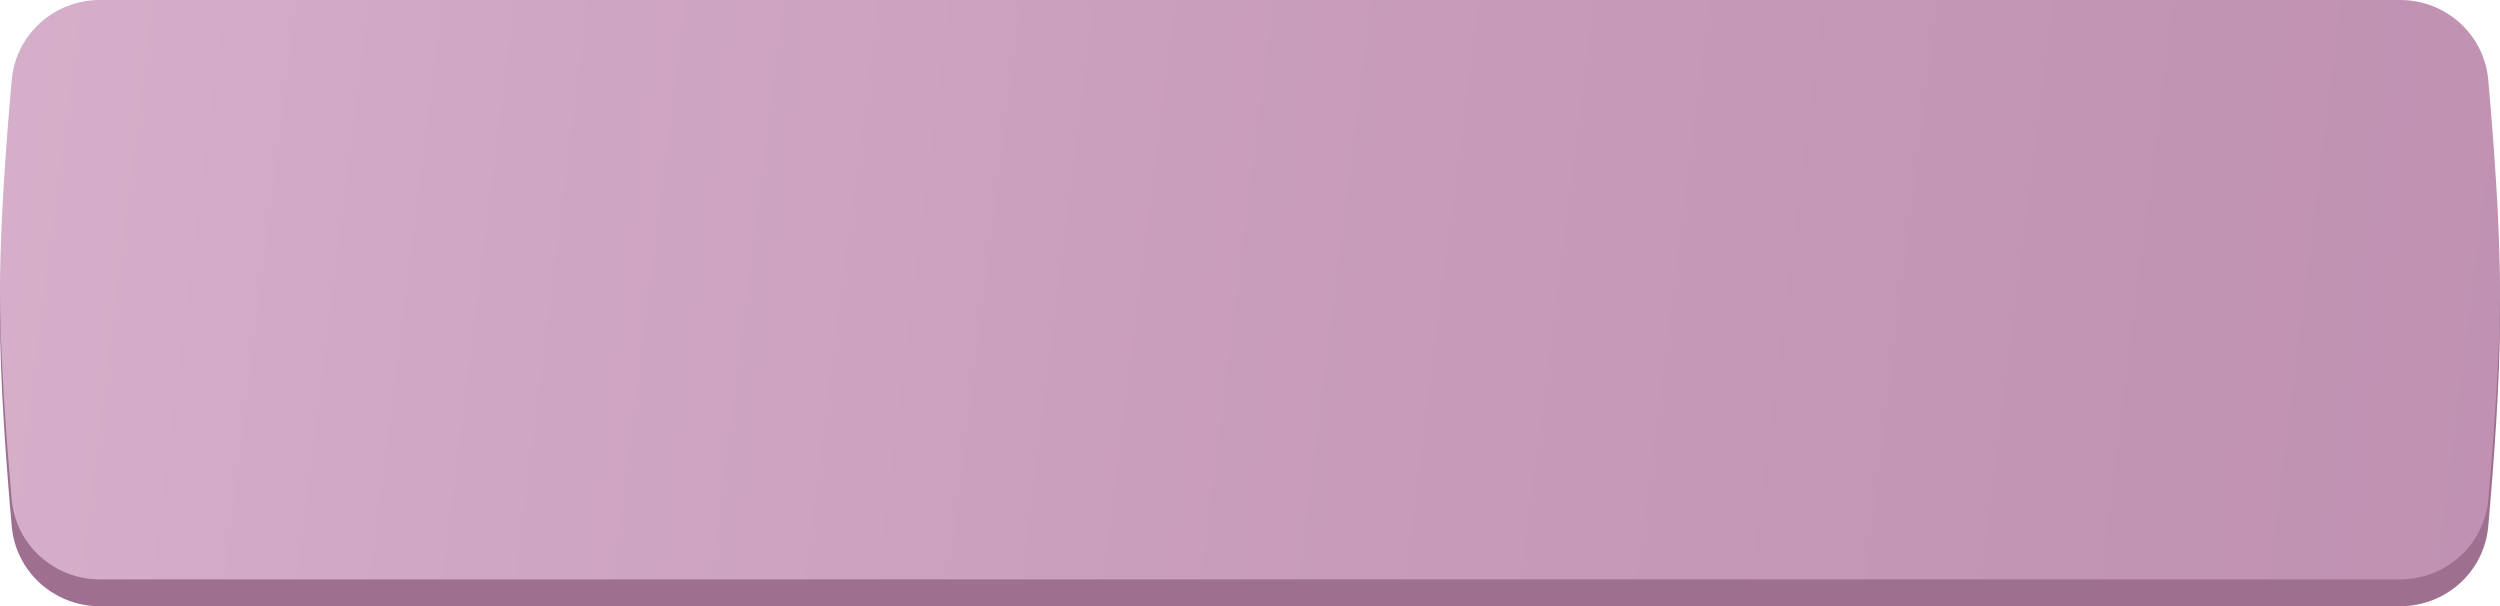
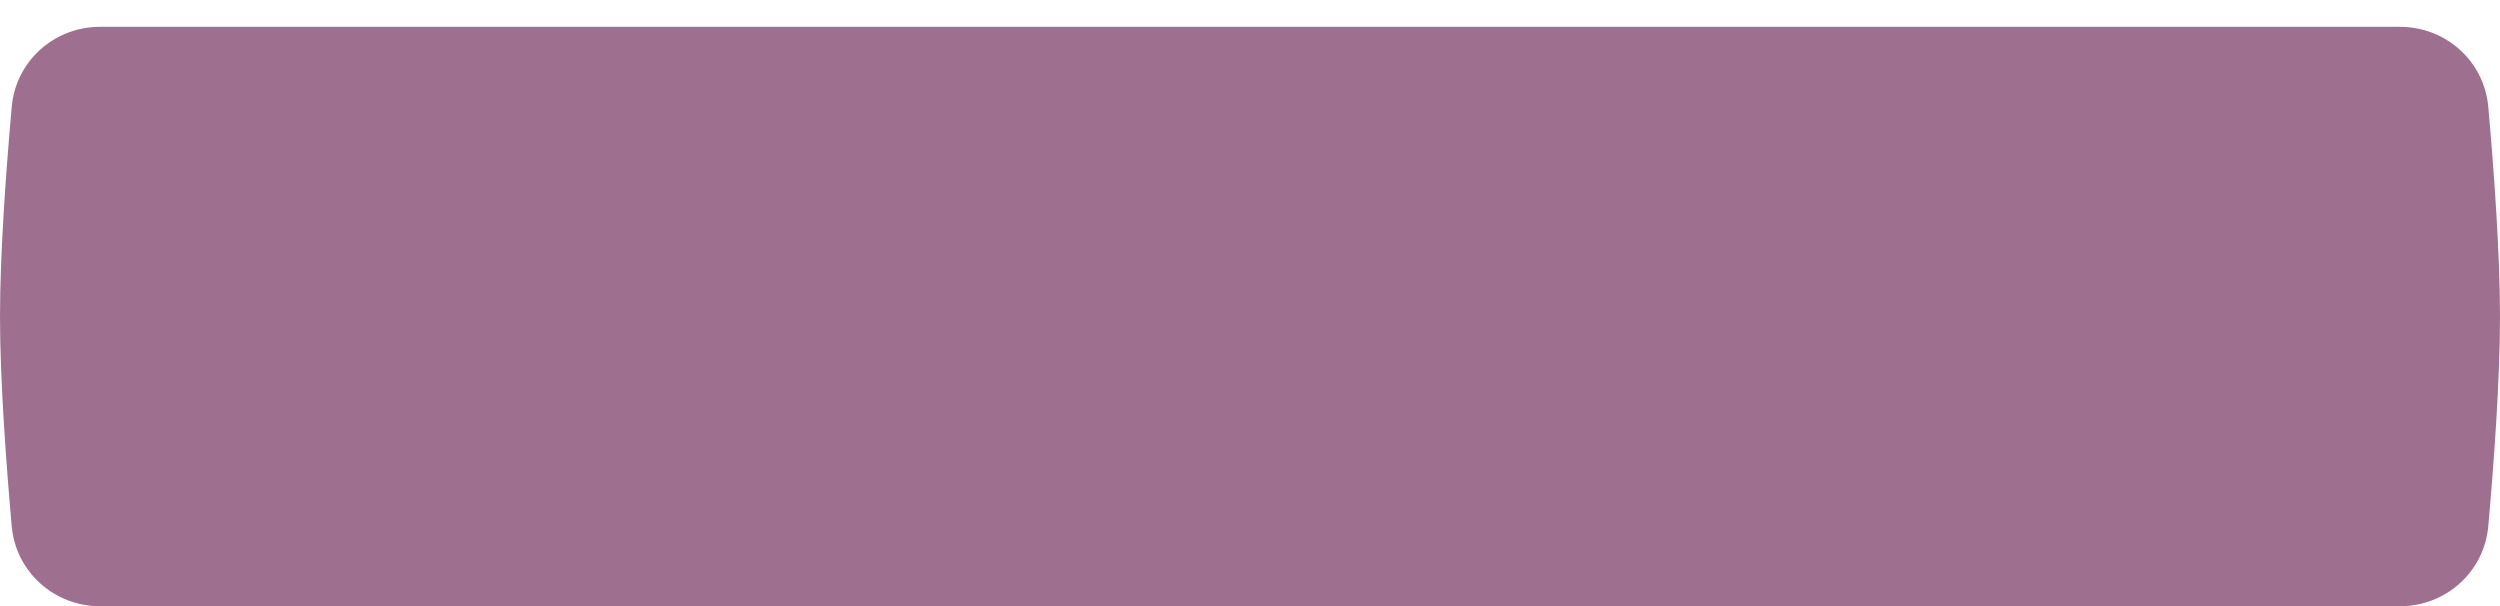
<svg xmlns="http://www.w3.org/2000/svg" width="466" height="113" viewBox="0 0 466 113" fill="none">
  <path d="M2.187 19.898C2.944 11.407 10.1 5 18.625 5H447.375C455.9 5 463.056 11.407 463.813 19.898C464.829 31.294 466 47.033 466 59C466 70.967 464.829 86.706 463.813 98.102C463.056 106.593 455.9 113 447.375 113H18.625C10.1 113 2.944 106.593 2.187 98.102C1.171 86.706 0 70.967 0 59C0 47.033 1.171 31.294 2.187 19.898Z" fill="#9F6F90" />
-   <path d="M2.187 14.898C2.944 6.407 10.1 0 18.625 0H447.375C455.9 0 463.056 6.407 463.813 14.898C464.829 26.294 466 42.033 466 54C466 65.967 464.829 81.706 463.813 93.102C463.056 101.593 455.9 108 447.375 108H18.625C10.1 108 2.944 101.593 2.187 93.102C1.171 81.706 0 65.967 0 54C0 42.033 1.171 26.294 2.187 14.898Z" fill="url(#paint0_linear_31_32859)" />
  <defs>
    <linearGradient id="paint0_linear_31_32859" x1="-44.351" y1="-12.058" x2="599.466" y2="68.829" gradientUnits="userSpaceOnUse">
      <stop stop-color="#D8B2CC" />
      <stop offset="0.475" stop-color="#C79BB9" />
      <stop offset="1" stop-color="#BC8BAD" />
    </linearGradient>
  </defs>
</svg>